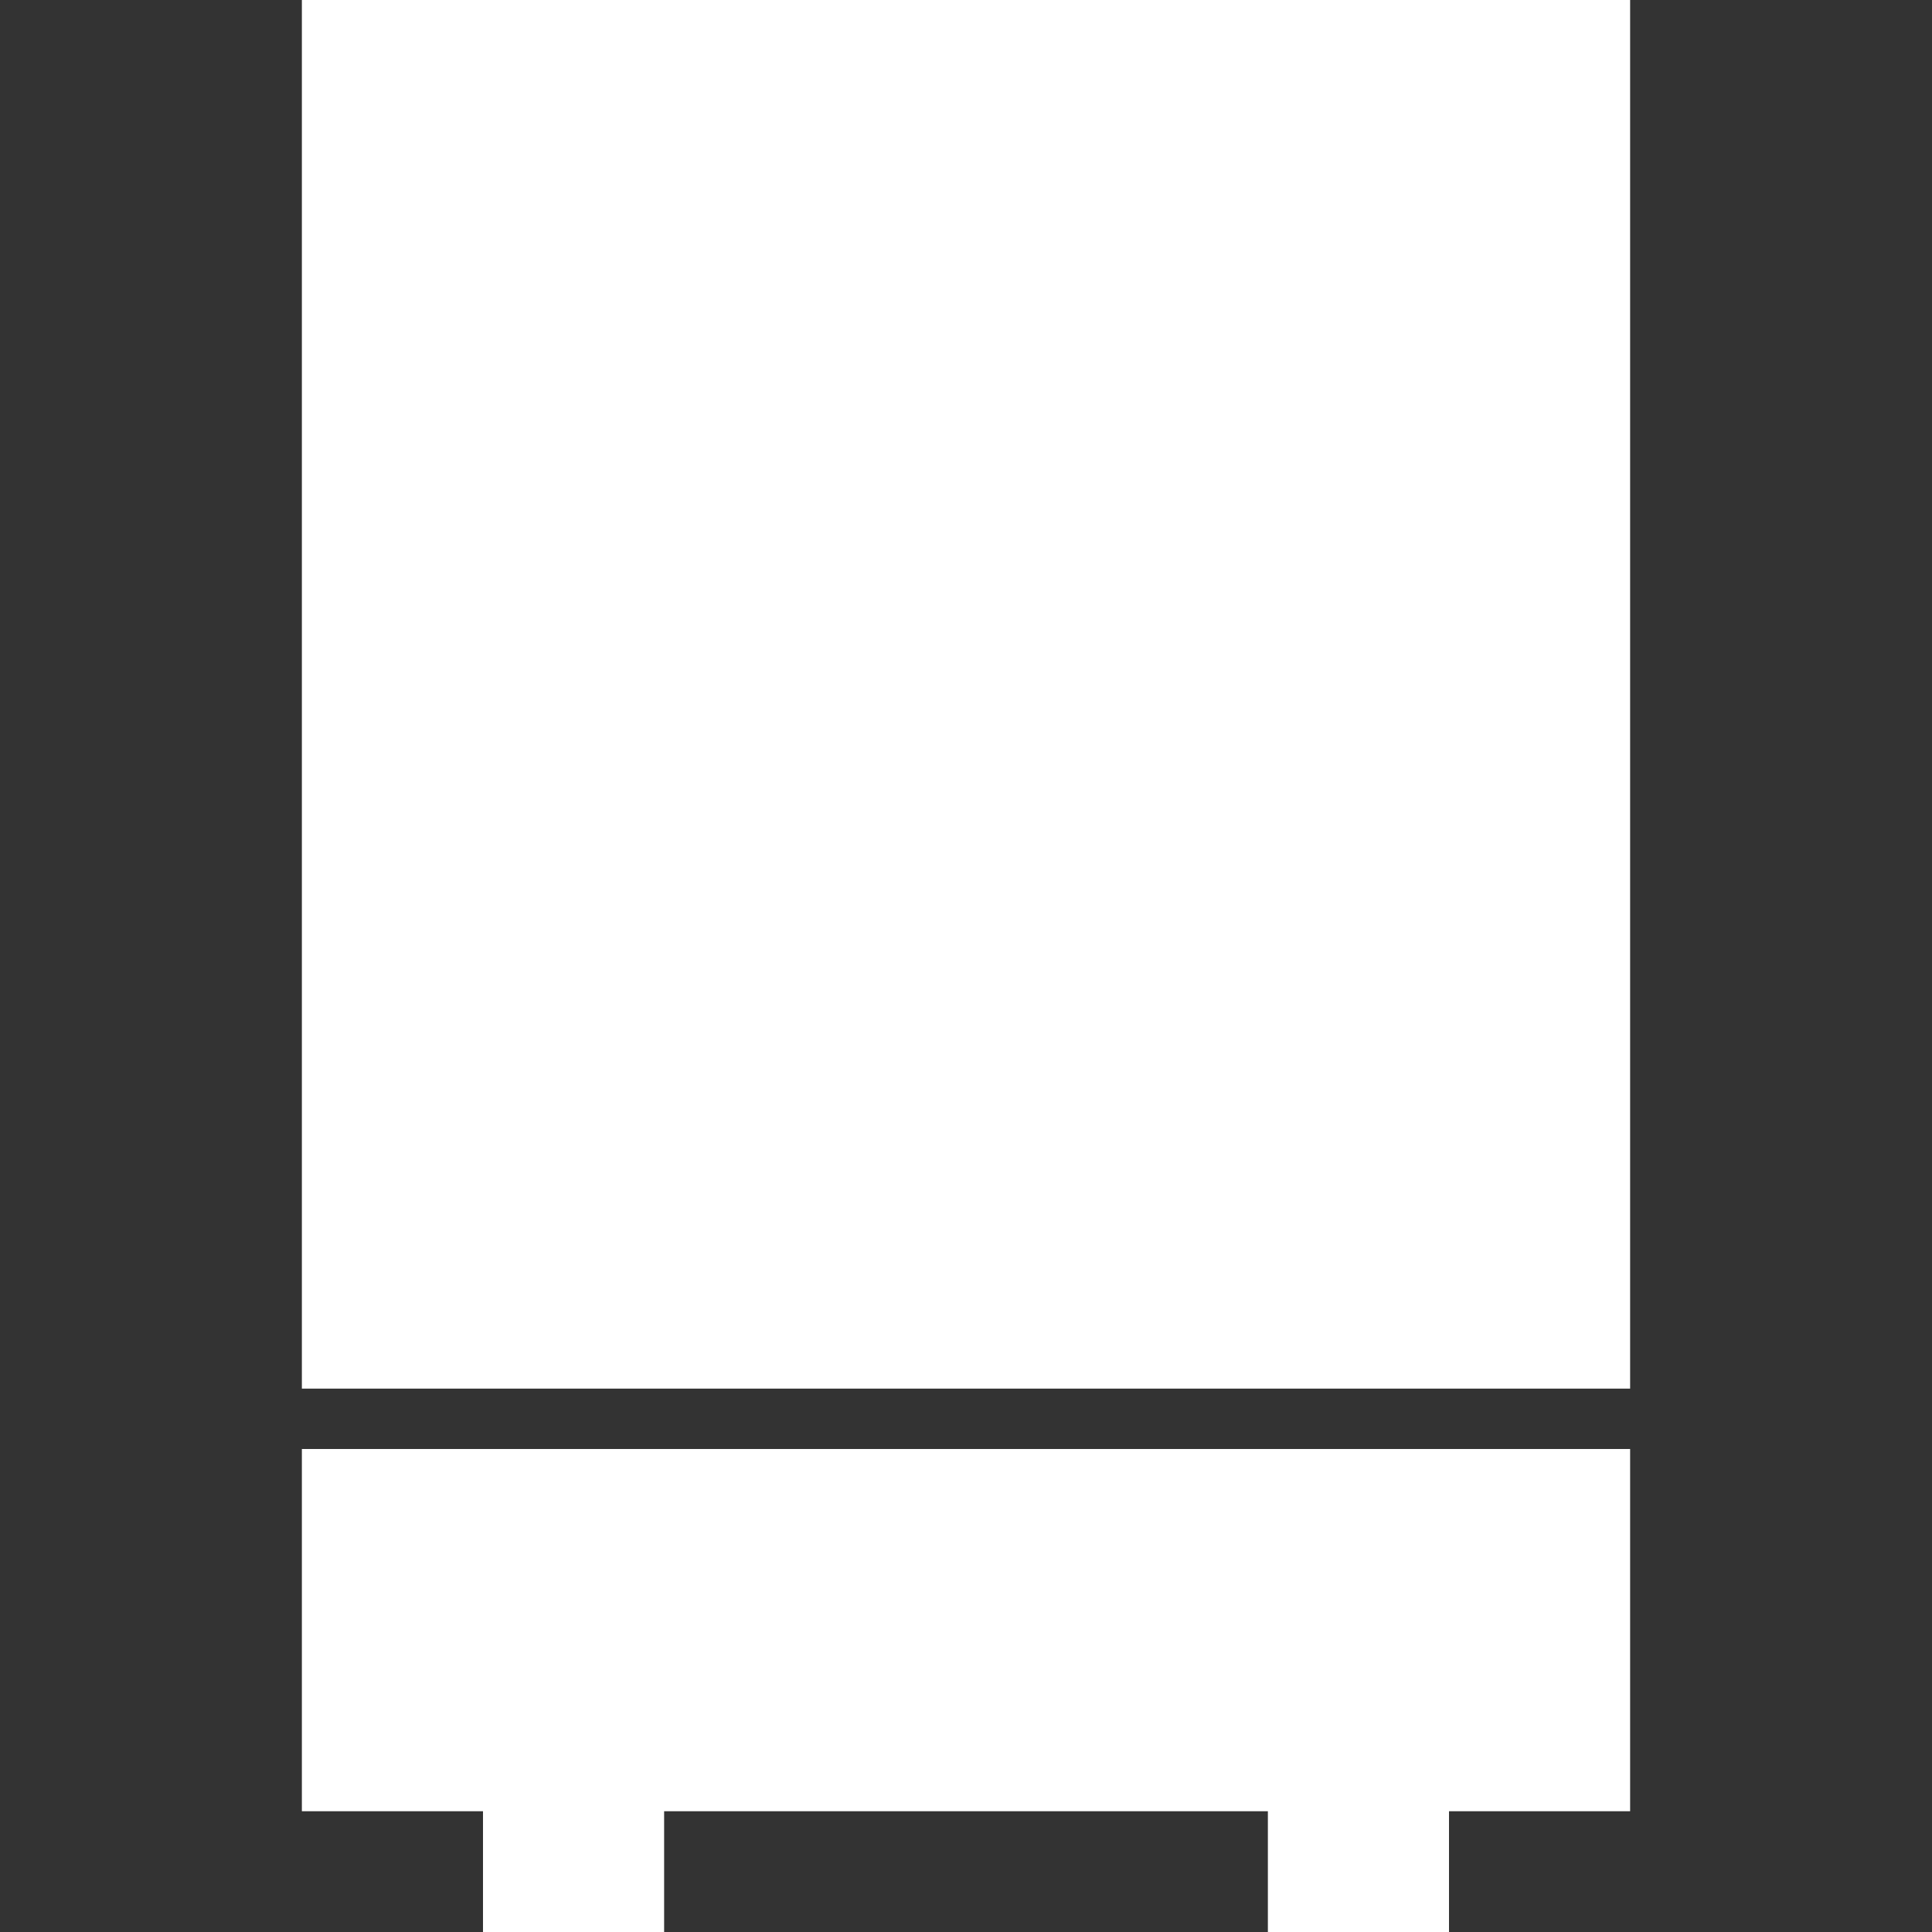
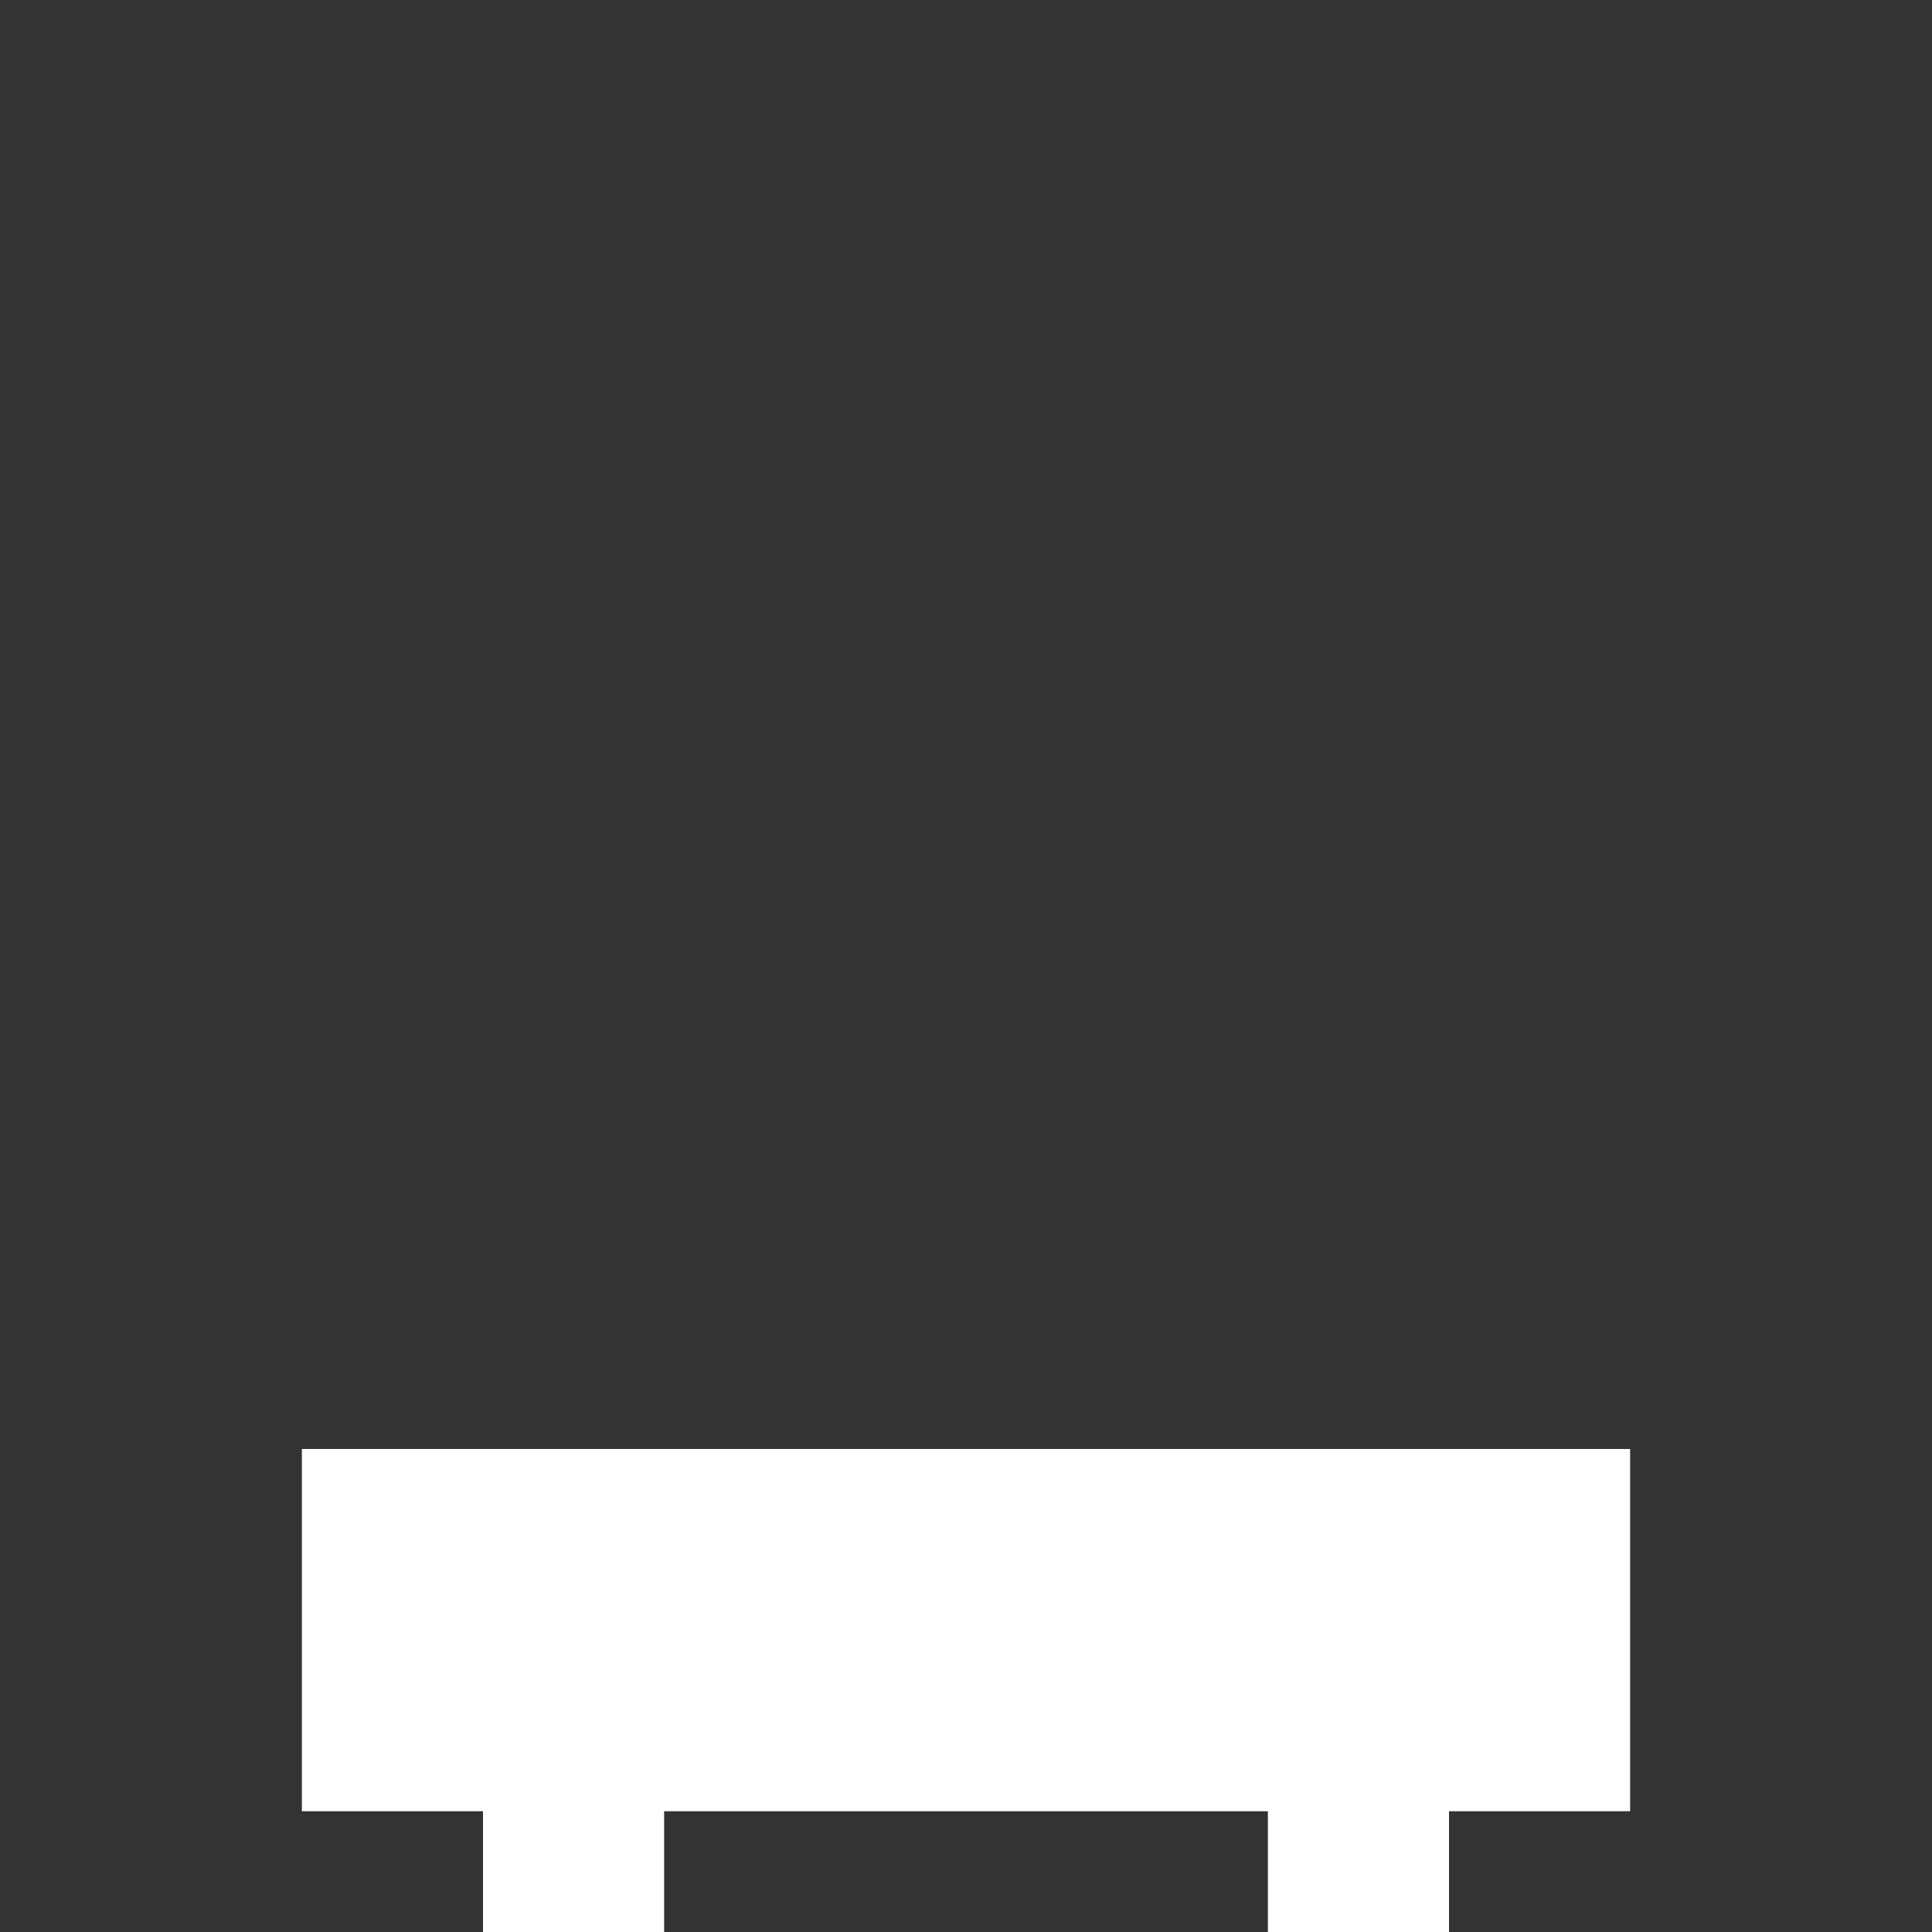
<svg xmlns="http://www.w3.org/2000/svg" width="32" height="32">
  <rect width="100%" height="100%" fill="#333333" stroke="none" />
-   <path d="M0 0 C7.26 0 14.52 0 22 0 C22 7.59 22 15.18 22 23 C14.74 23 7.48 23 0 23 C0 15.41 0 7.82 0 0 Z M8 11 C9 14 9 14 9 14 Z M13 11 C14 14 14 14 14 14 Z " fill="#FFFFFF" transform="translate(5,0)" />
  <path d="M0 0 C7.26 0 14.52 0 22 0 C22 1.98 22 3.96 22 6 C21.01 6 20.02 6 19 6 C19 6.66 19 7.32 19 8 C18.01 8 17.02 8 16 8 C16 7.34 16 6.68 16 6 C12.7 6 9.4 6 6 6 C6 6.66 6 7.32 6 8 C5.01 8 4.02 8 3 8 C3 7.34 3 6.68 3 6 C2.01 6 1.02 6 0 6 C0 4.02 0 2.04 0 0 Z " fill="#FFFFFF" transform="translate(5,24)" />
</svg>